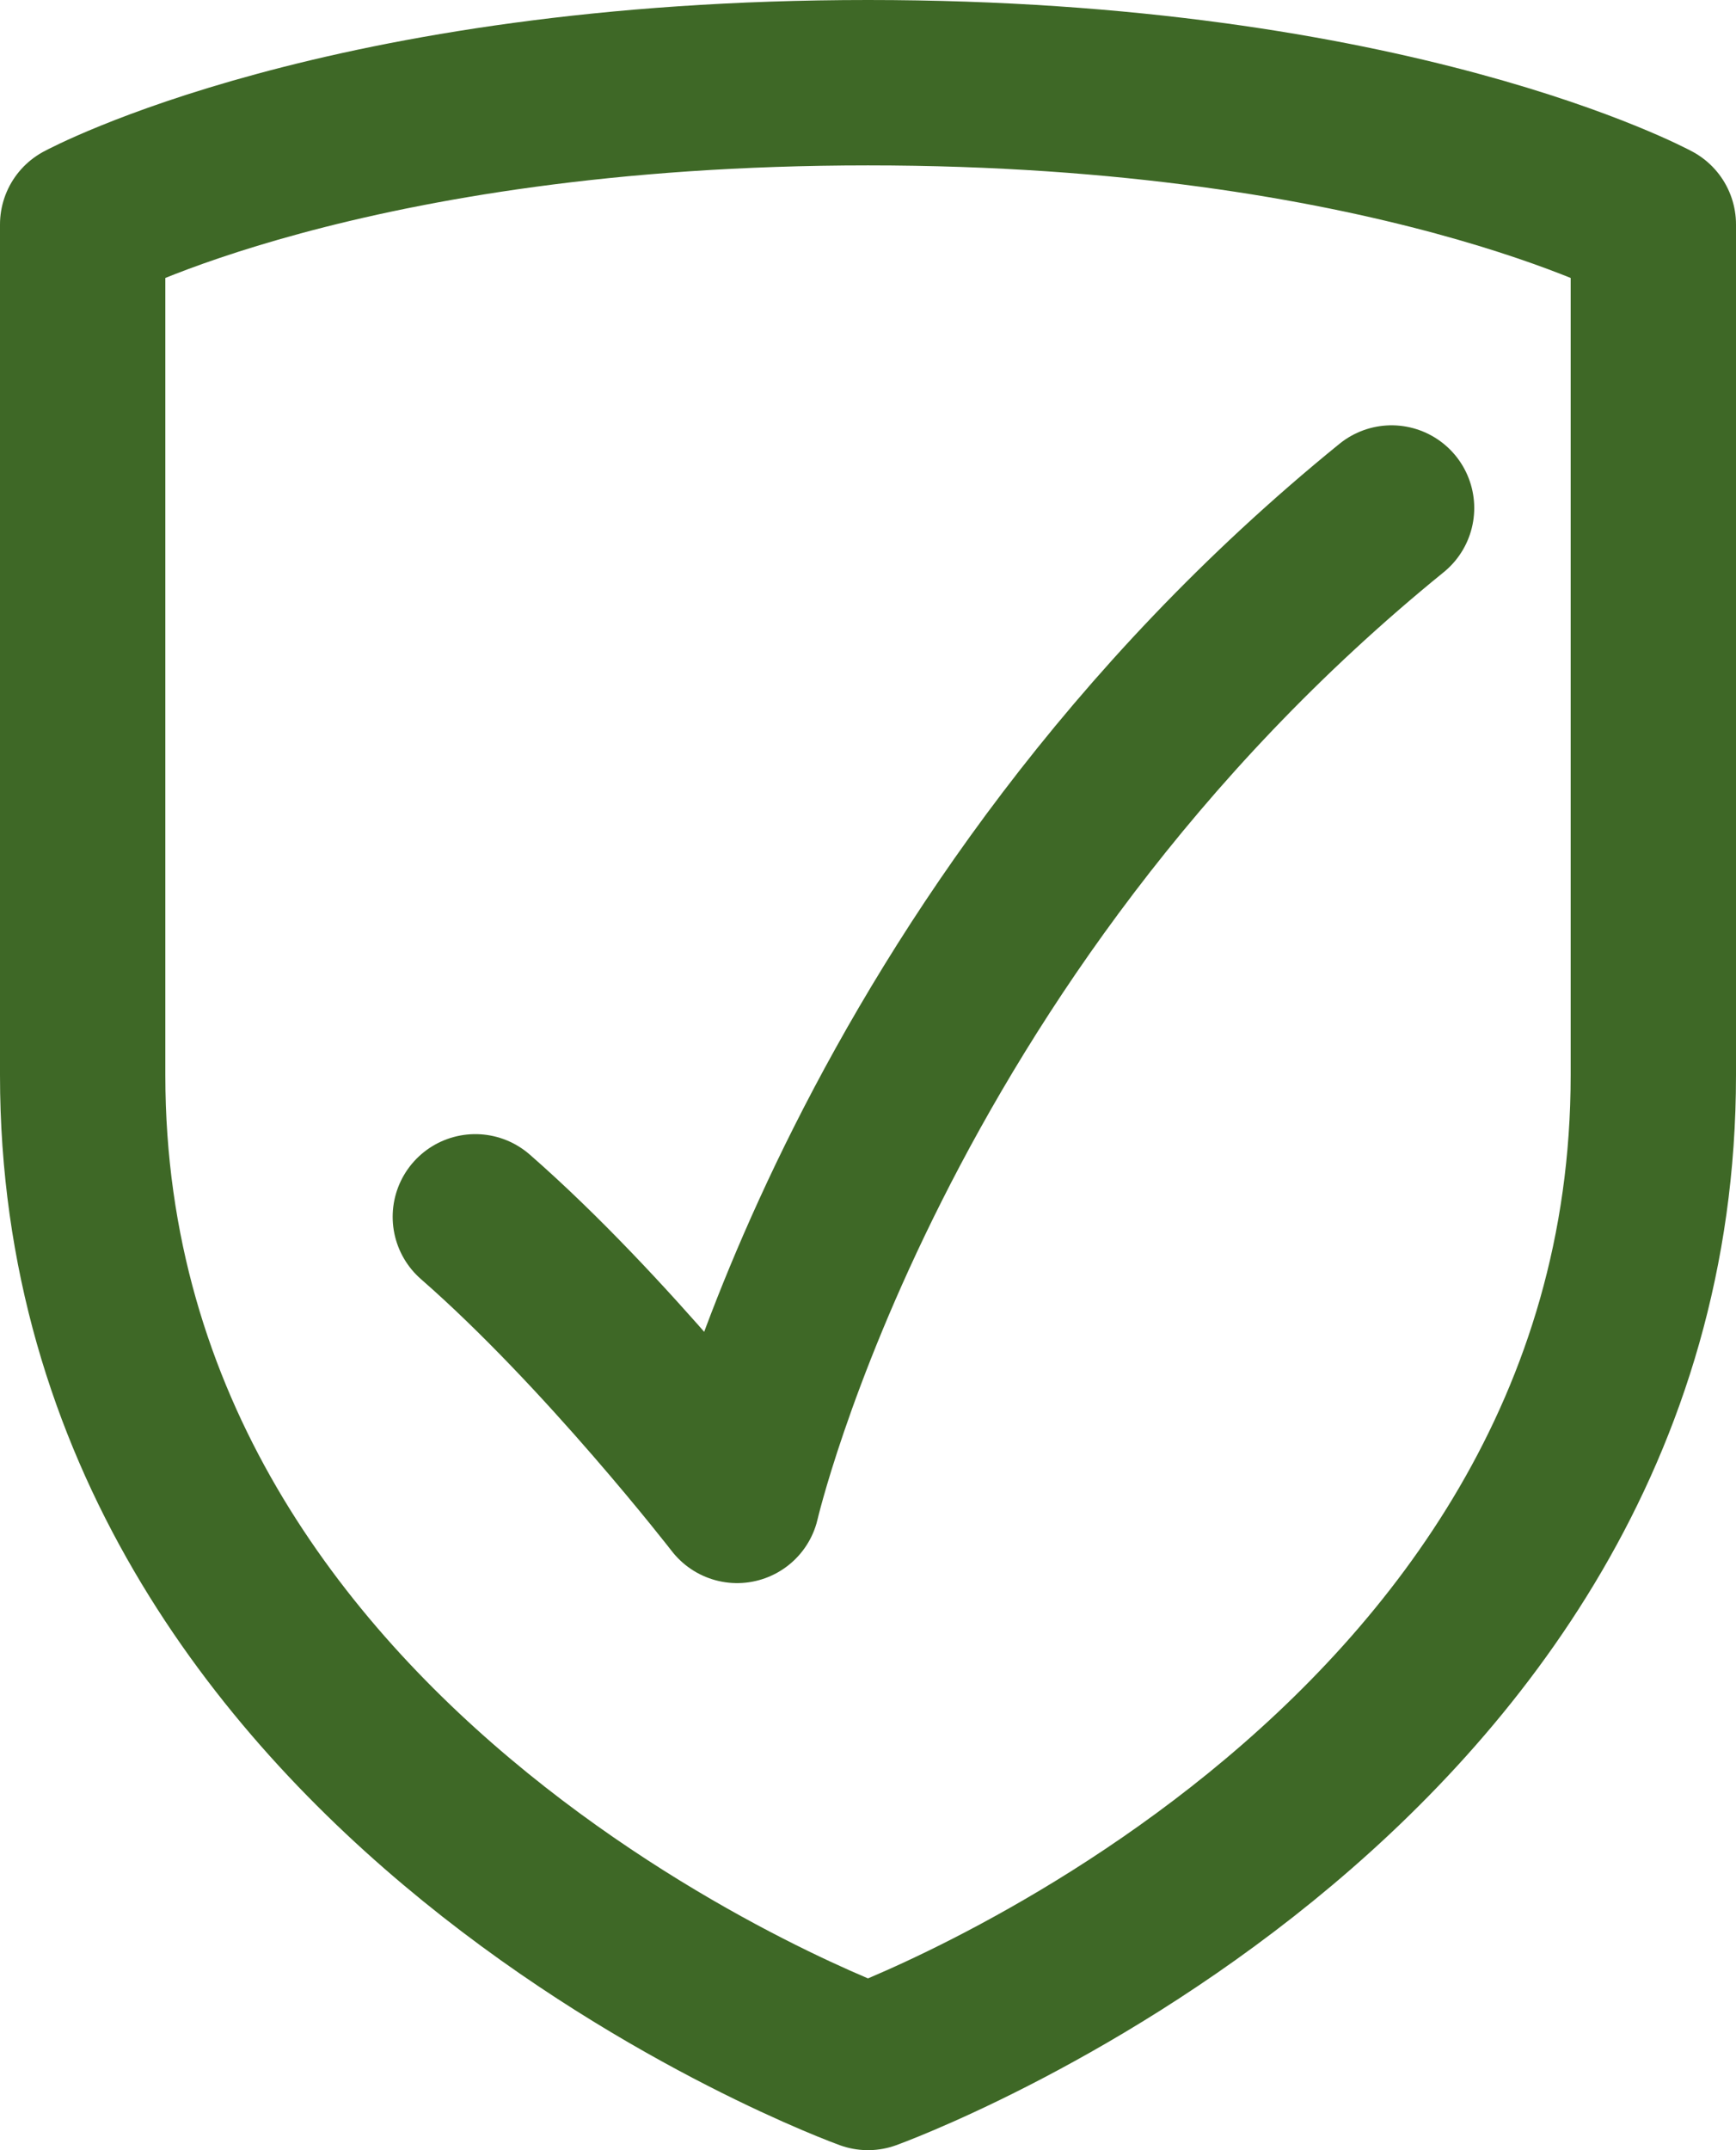
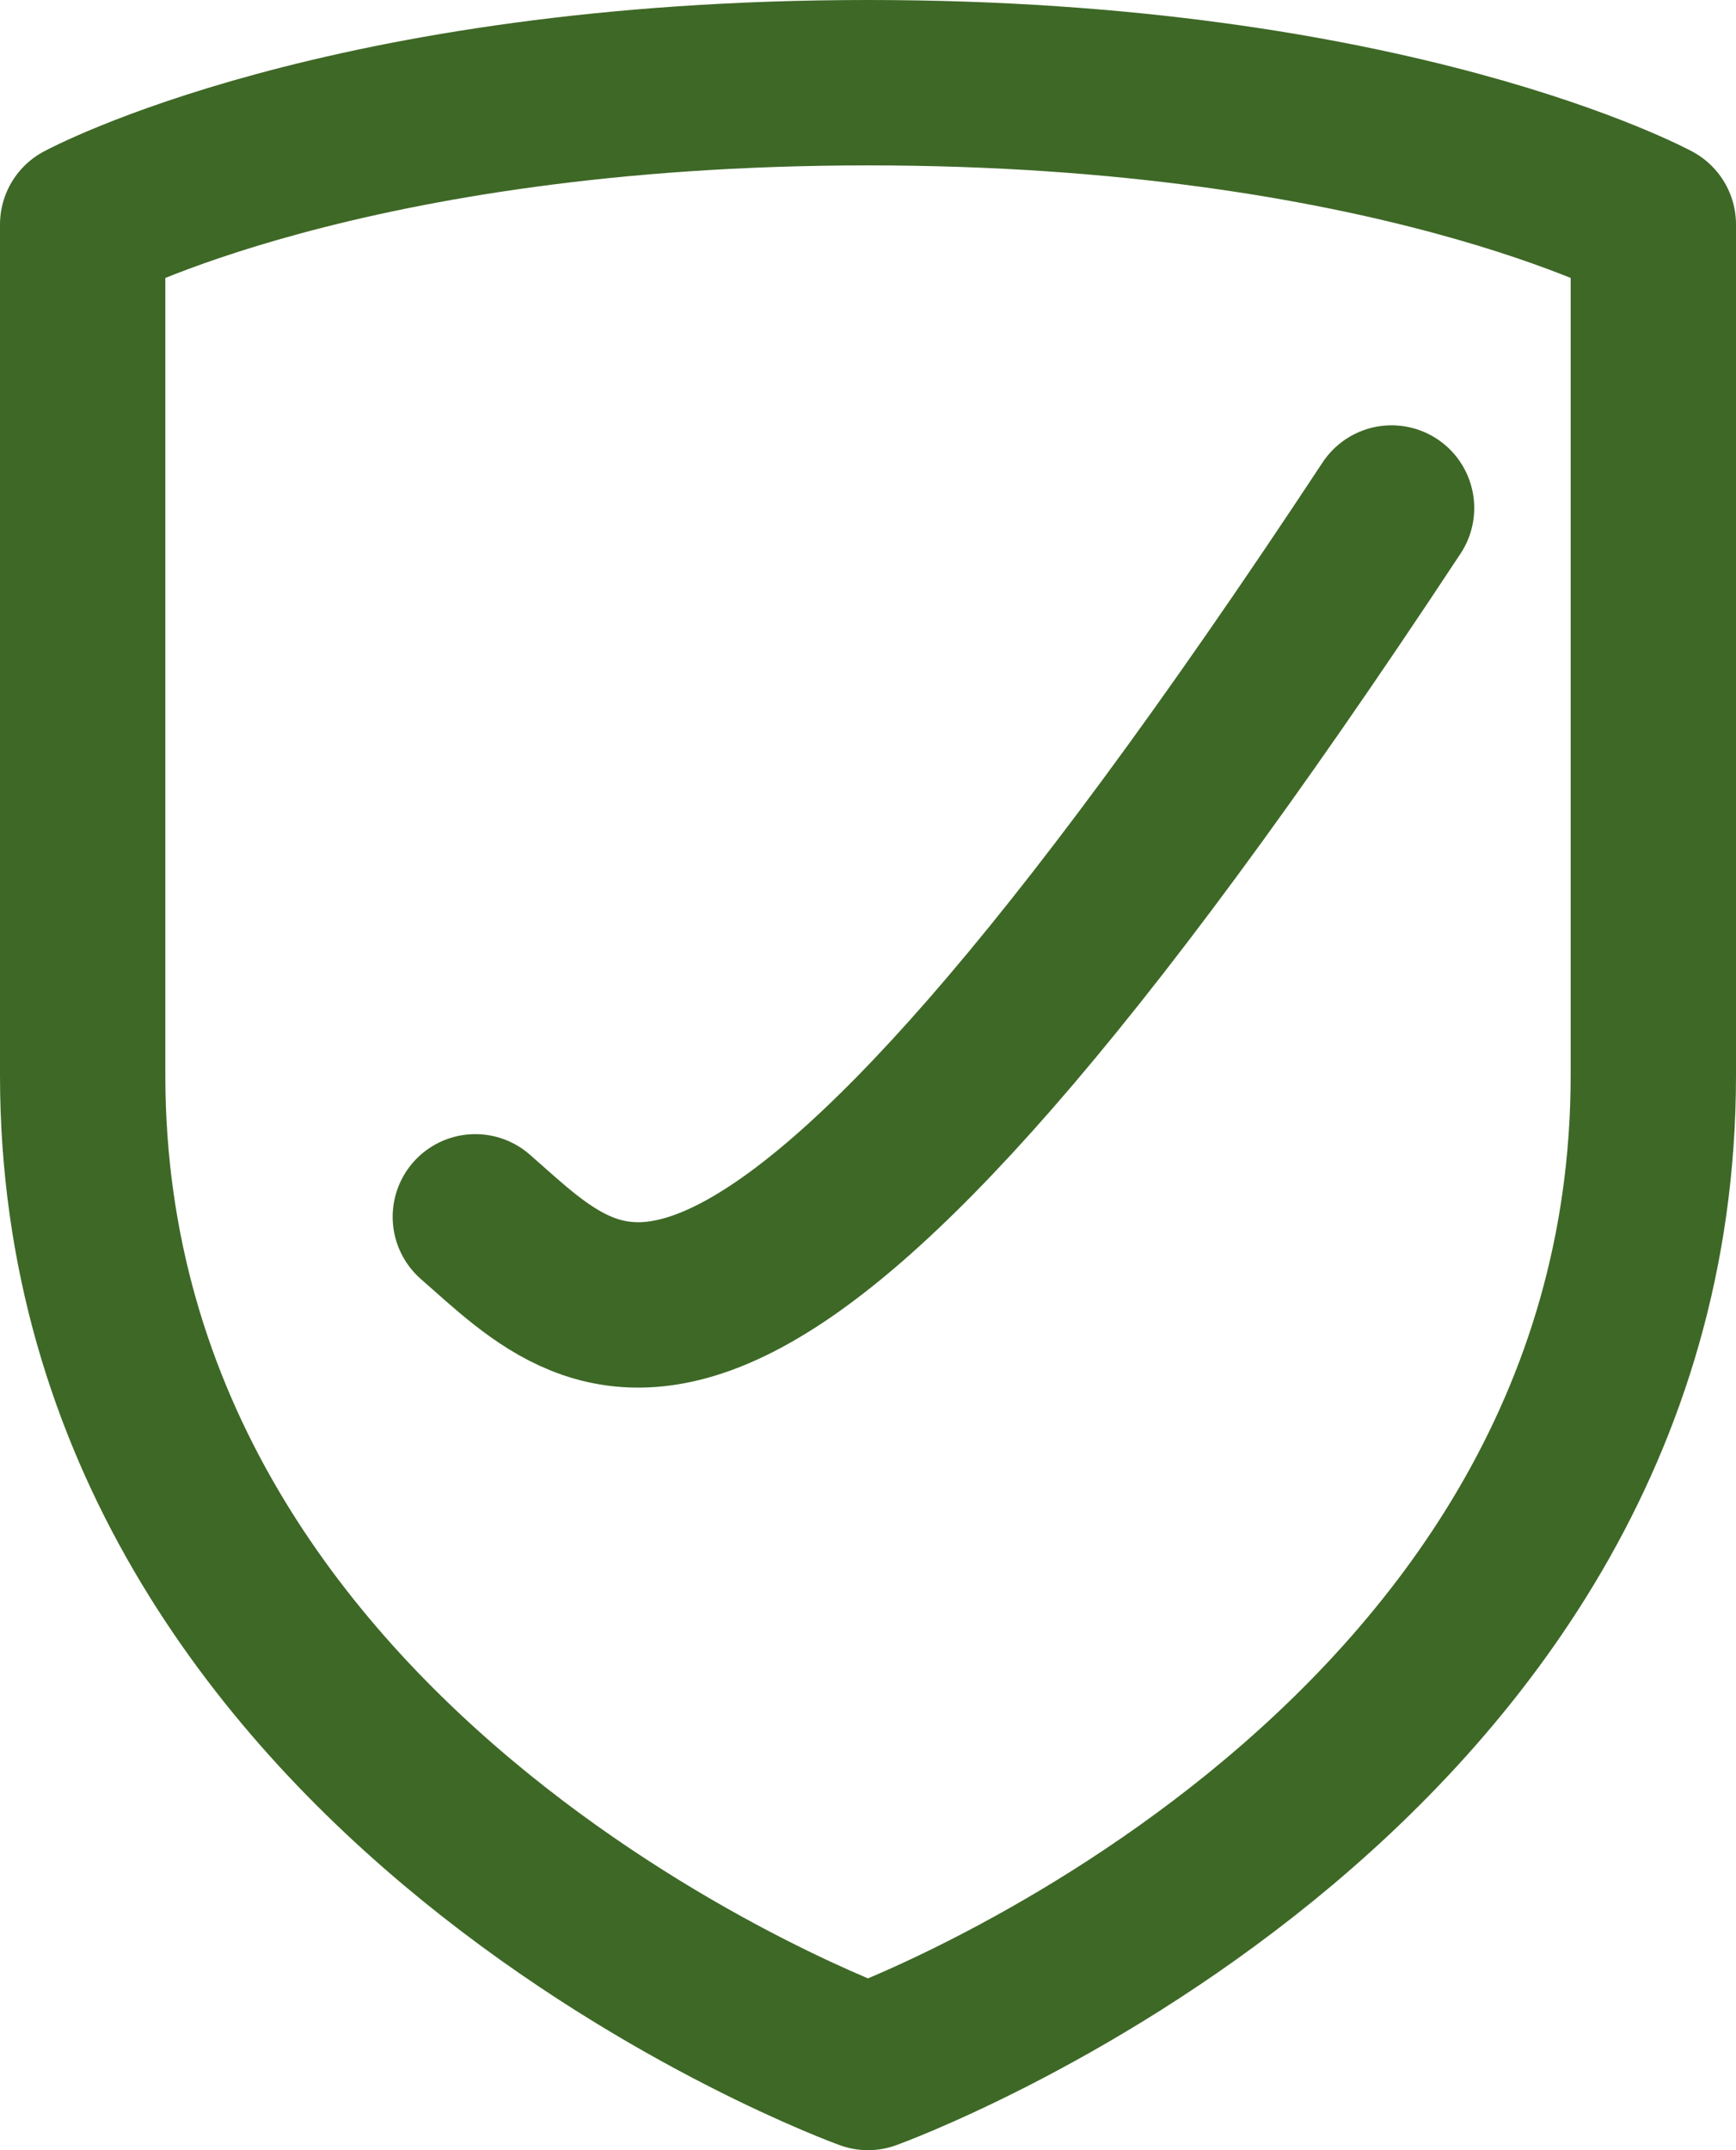
<svg xmlns="http://www.w3.org/2000/svg" width="42" height="52" viewBox="0 0 42 52" fill="none">
-   <path d="M33.667 12.286C21 22.571 17.833 36.286 17.833 36.286C17.833 36.286 14.667 32.193 11.5 29.428M21 50C21 50 40 43.143 40 26V5.429C40 5.429 33.667 2 21 2C8.333 2 2 5.429 2 5.429V26C2 43.143 21 50 21 50Z" stroke="#3E6826" stroke-width="4" stroke-linecap="round" stroke-linejoin="round" />
+   <path d="M33.667 12.286C17.833 36.286 14.667 32.193 11.5 29.428M21 50C21 50 40 43.143 40 26V5.429C40 5.429 33.667 2 21 2C8.333 2 2 5.429 2 5.429V26C2 43.143 21 50 21 50Z" stroke="#3E6826" stroke-width="4" stroke-linecap="round" stroke-linejoin="round" />
</svg>